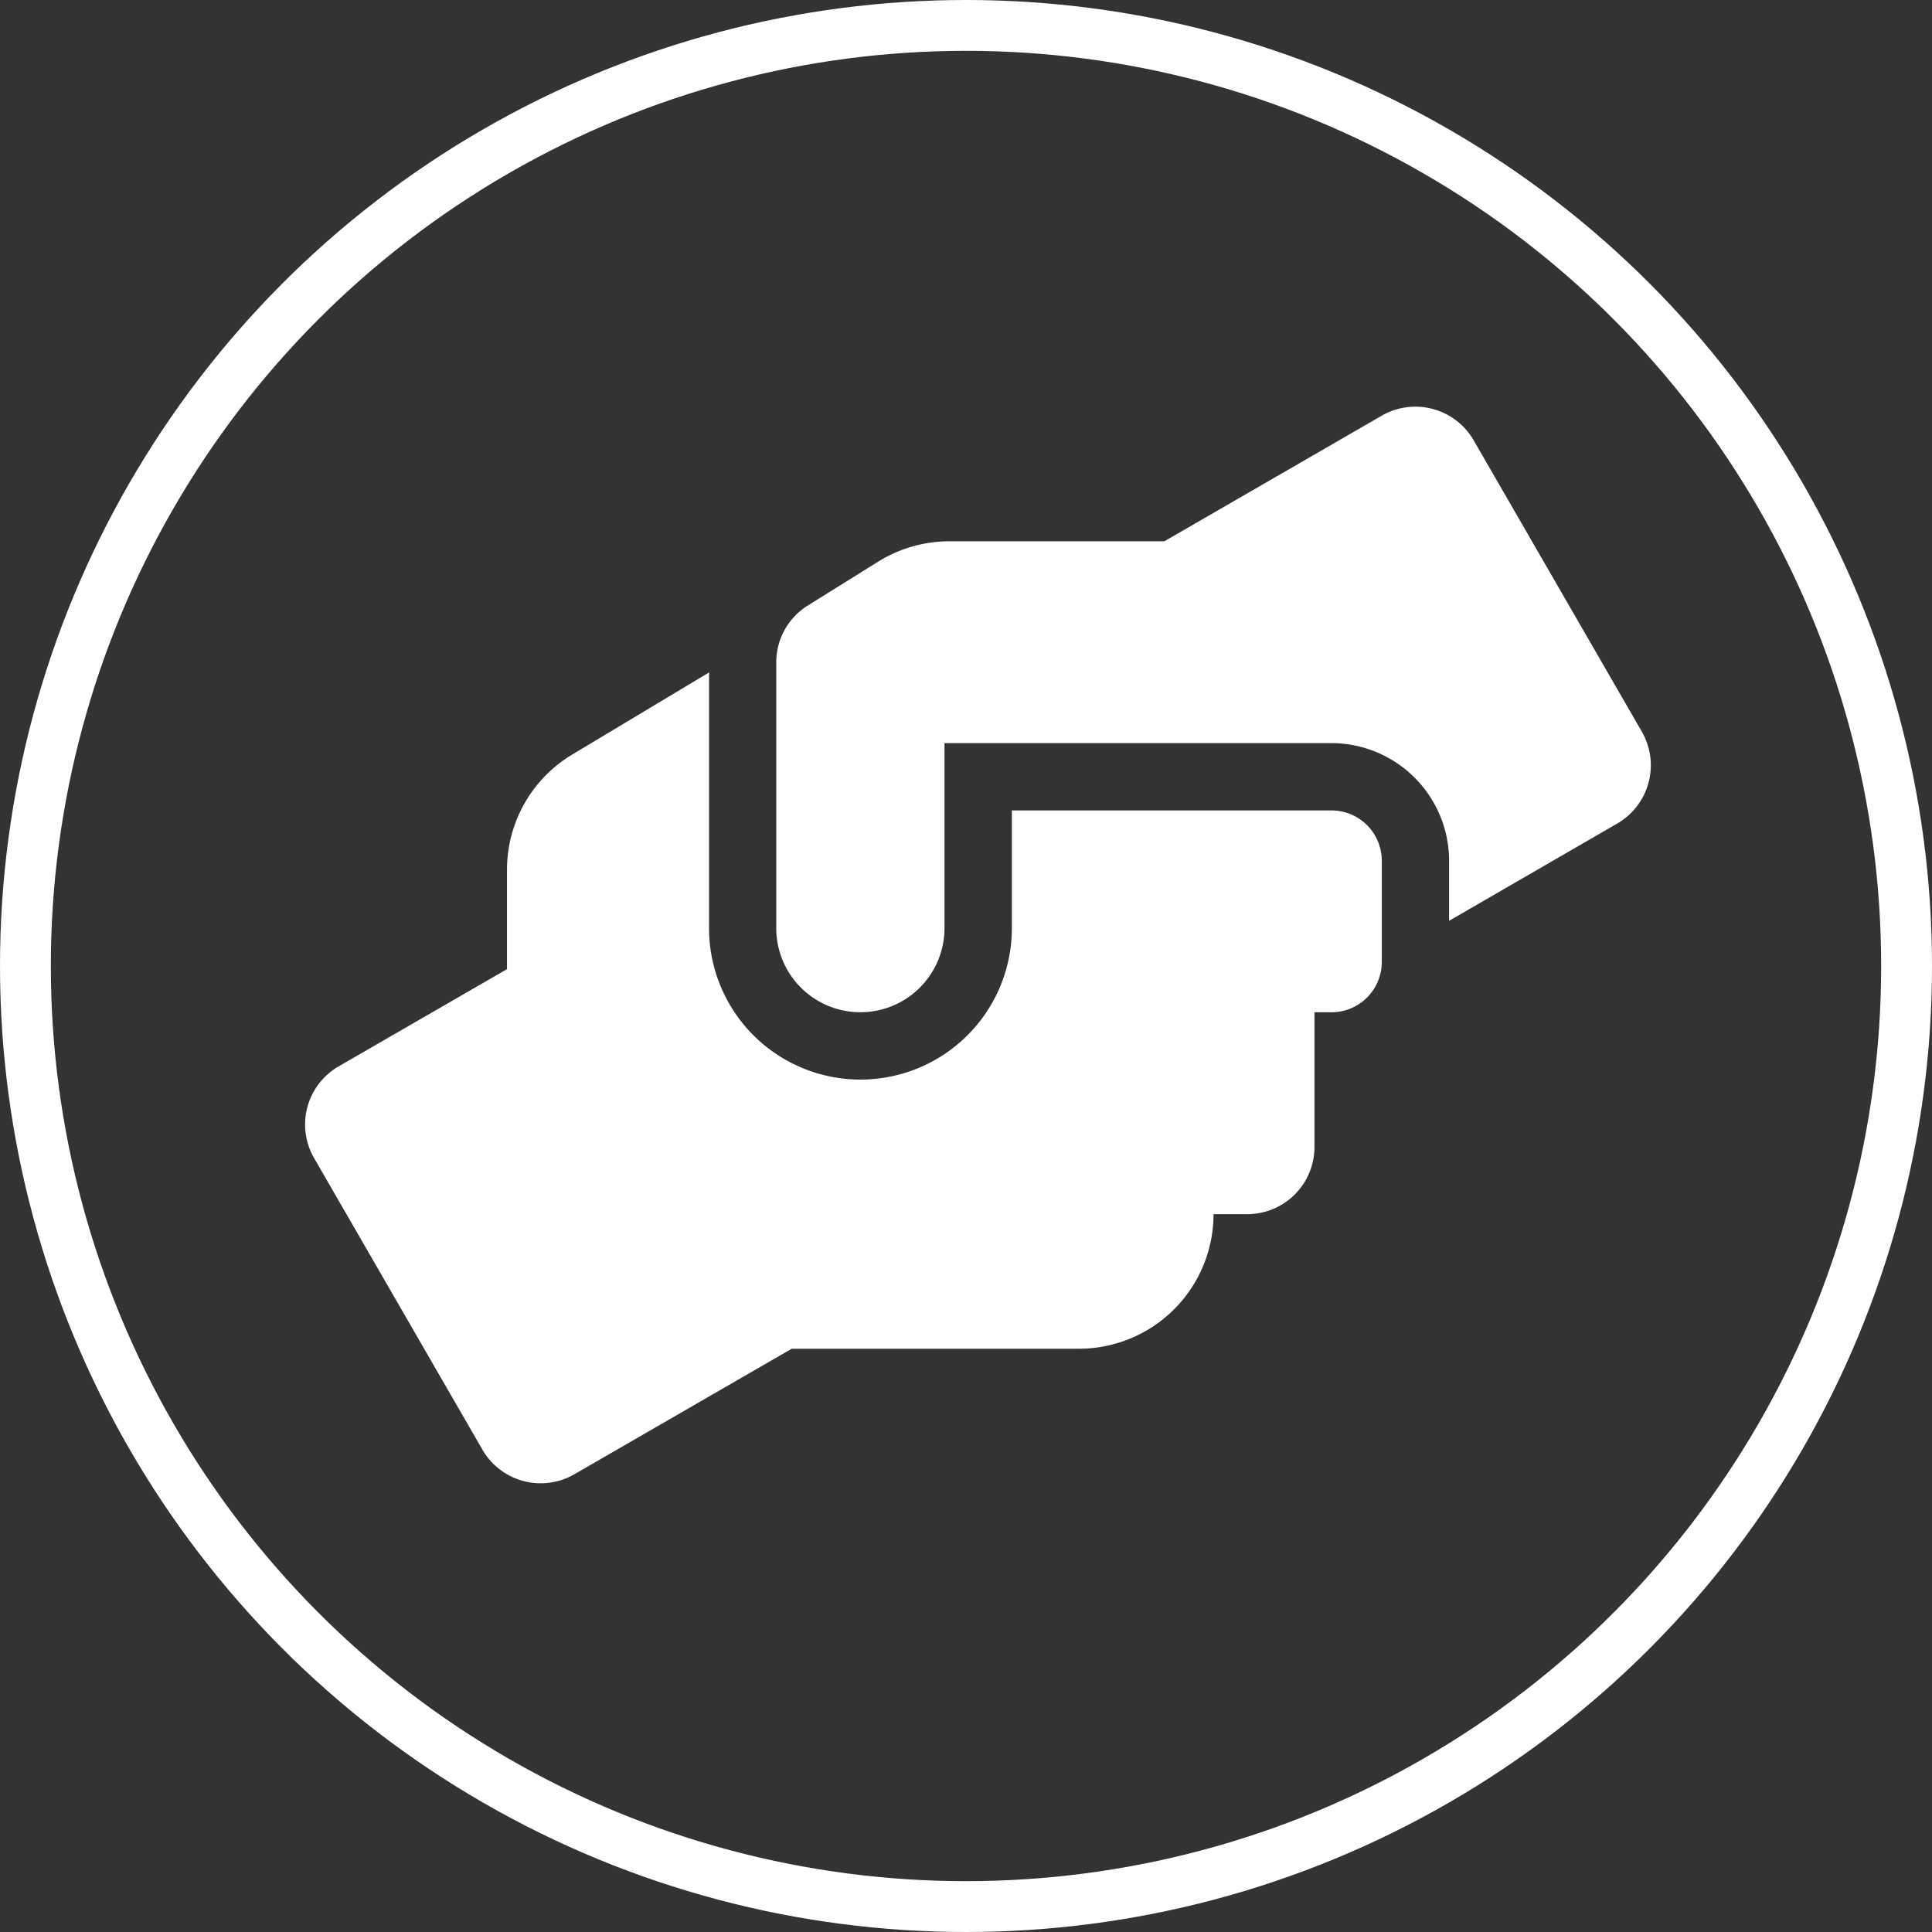
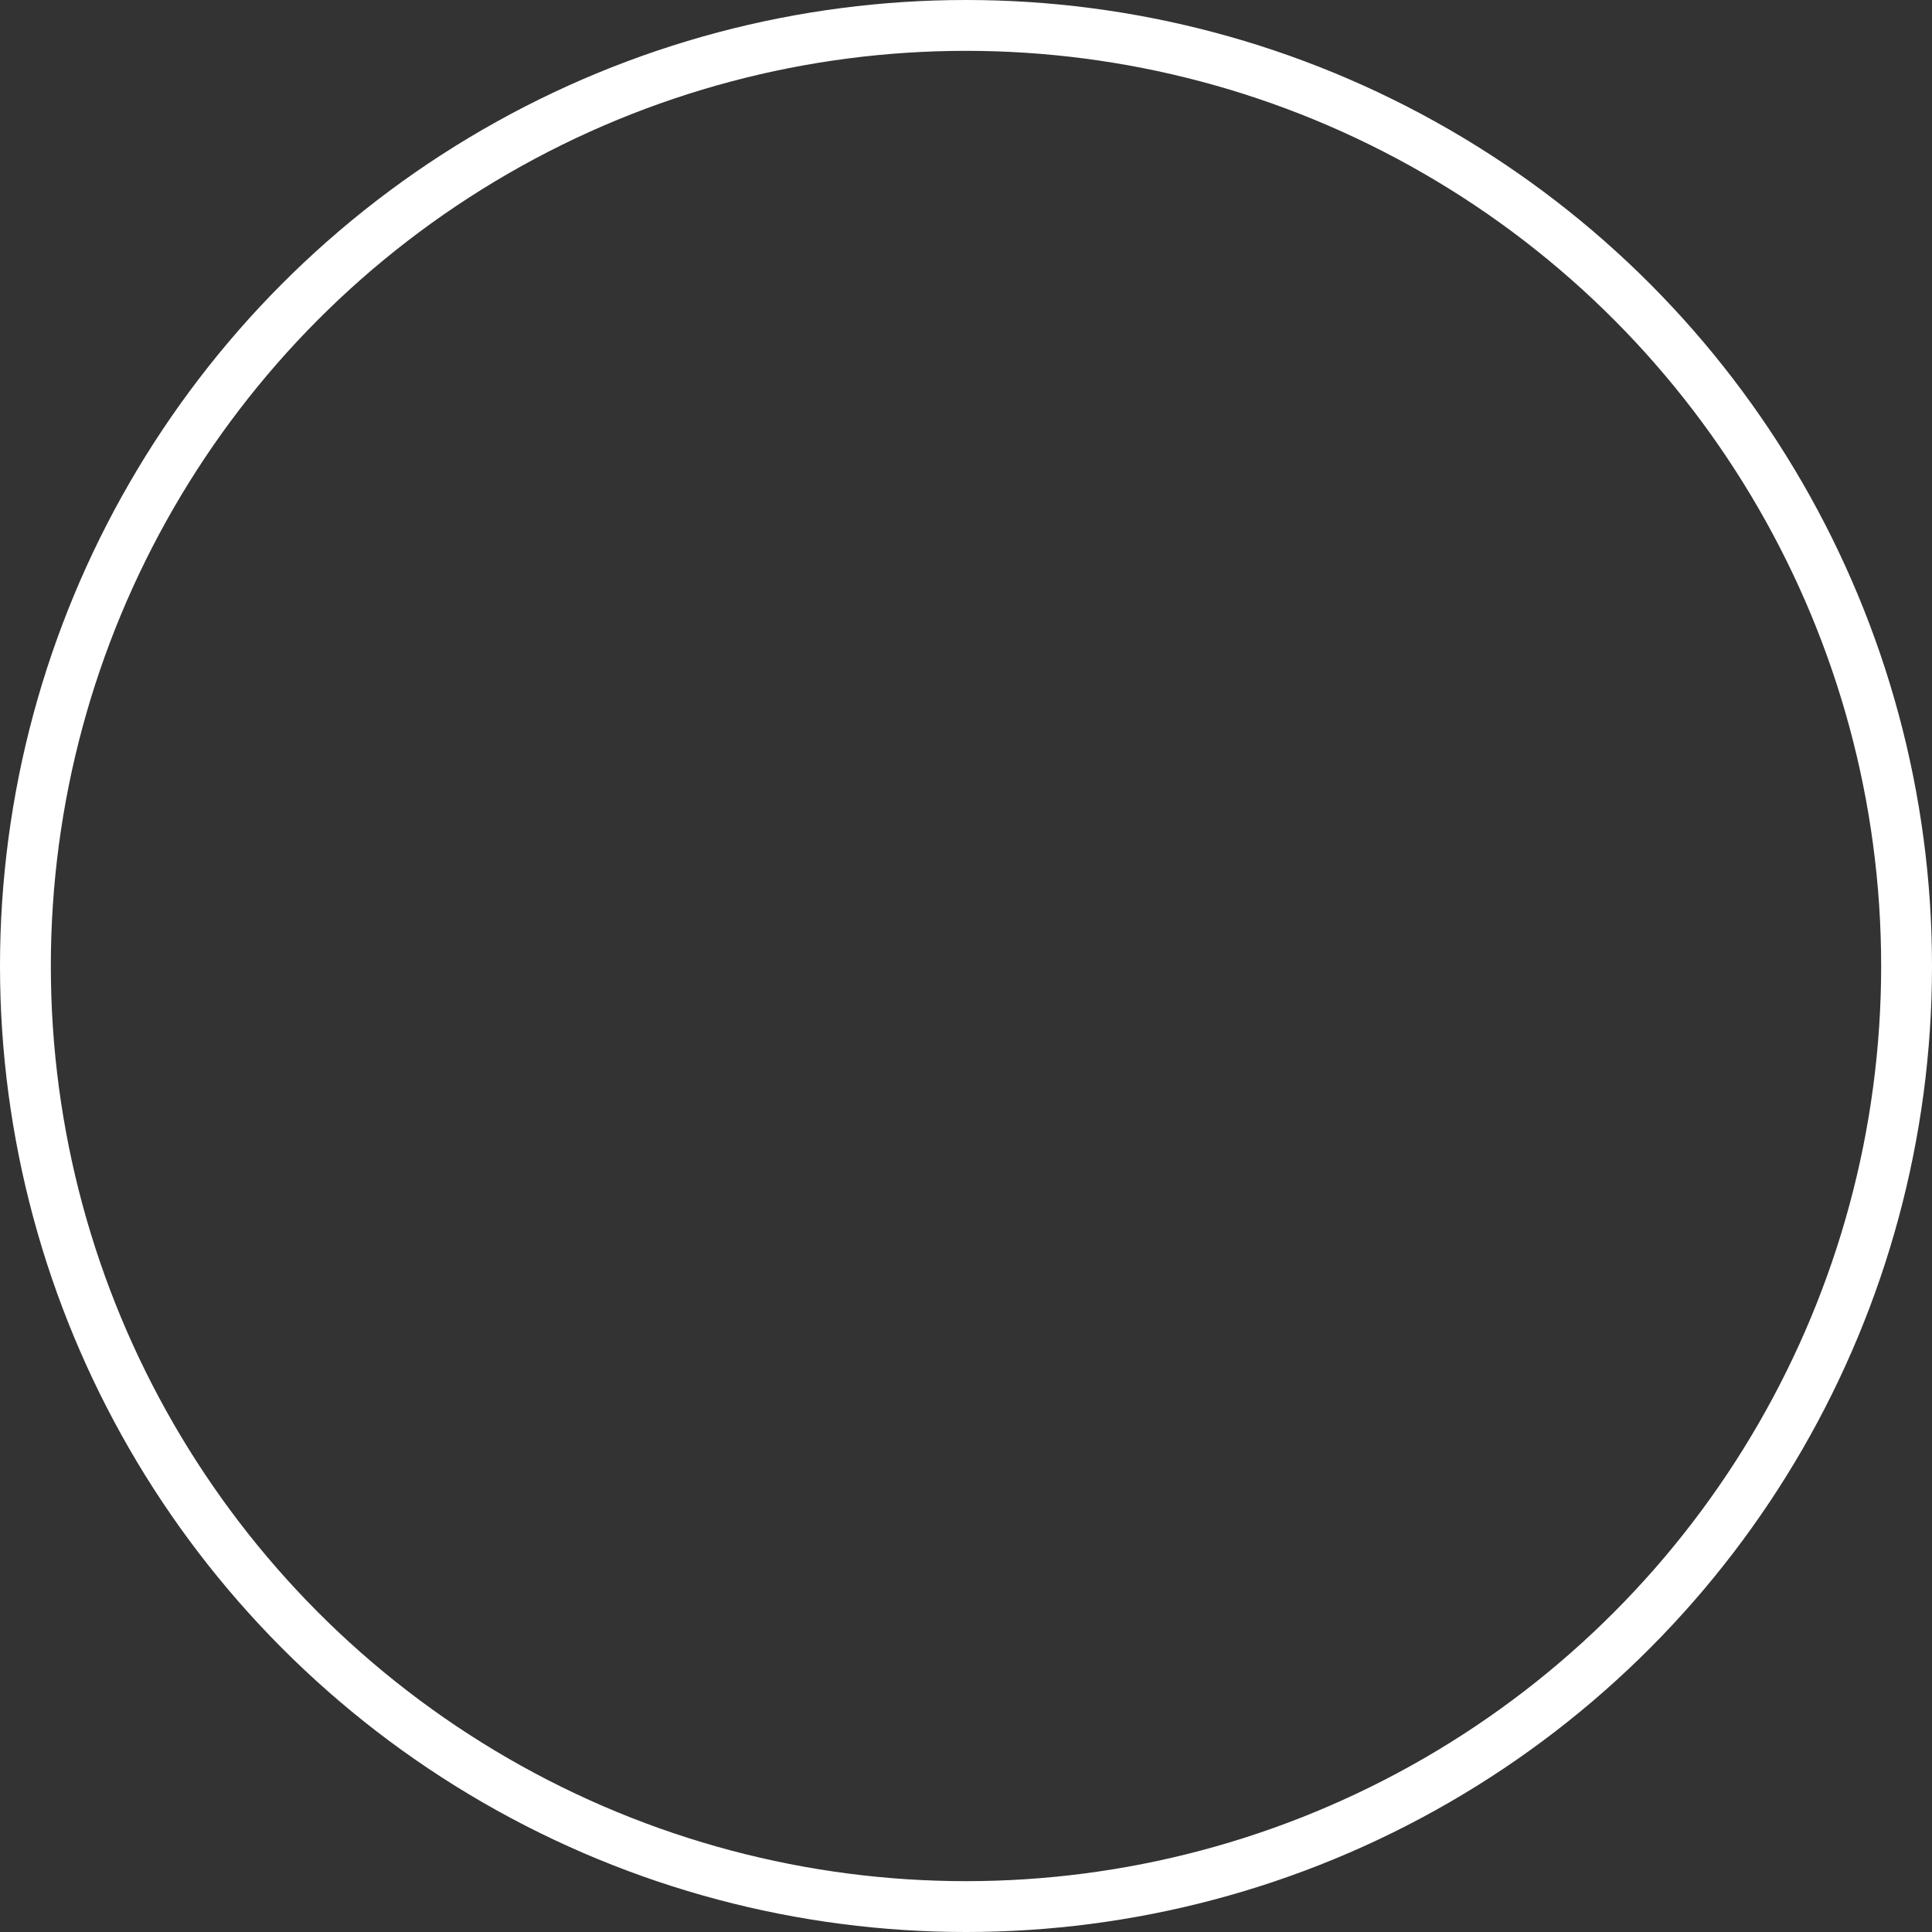
<svg xmlns="http://www.w3.org/2000/svg" width="38" height="38" viewBox="0 0 38 38">
  <rect x="0" y="0" width="38" height="38" fill="#333333" stroke="none" />
  <defs>
    <style>.a{fill:#fff;}.b,.d{fill:none;}.b{stroke:#fff;}.c{stroke:none;}</style>
  </defs>
  <g transform="translate(-378 -102)">
-     <path class="a" d="M20.183,7.942H13.9v2.316a2.978,2.978,0,0,1-5.956,0V5.228L5.256,6.841A2.641,2.641,0,0,0,3.97,9.108v1.956L.661,12.975a1.32,1.32,0,0,0-.484,1.807l3.309,5.732A1.324,1.324,0,0,0,5.293,21L9.57,18.53h5.65a2.649,2.649,0,0,0,2.647-2.647h.662a1.322,1.322,0,0,0,1.323-1.323V11.912h.331a.99.99,0,0,0,.993-.993V8.934A.99.99,0,0,0,20.183,7.942Zm6.109-1.547L22.983.662A1.324,1.324,0,0,0,21.175.178L16.9,2.648H12.672a2.667,2.667,0,0,0-1.4.4l-1.386.864a1.315,1.315,0,0,0-.62,1.121v5.224a1.654,1.654,0,0,0,3.309,0V6.618h7.61A2.318,2.318,0,0,1,22.5,8.934v1.179L25.807,8.2a1.325,1.325,0,0,0,.484-1.807Z" transform="translate(384.002 109.998)" />
    <g class="b" transform="translate(378 102)">
      <circle class="c" cx="19" cy="19" r="19" />
      <circle class="d" cx="19" cy="19" r="18.5" />
    </g>
  </g>
</svg>